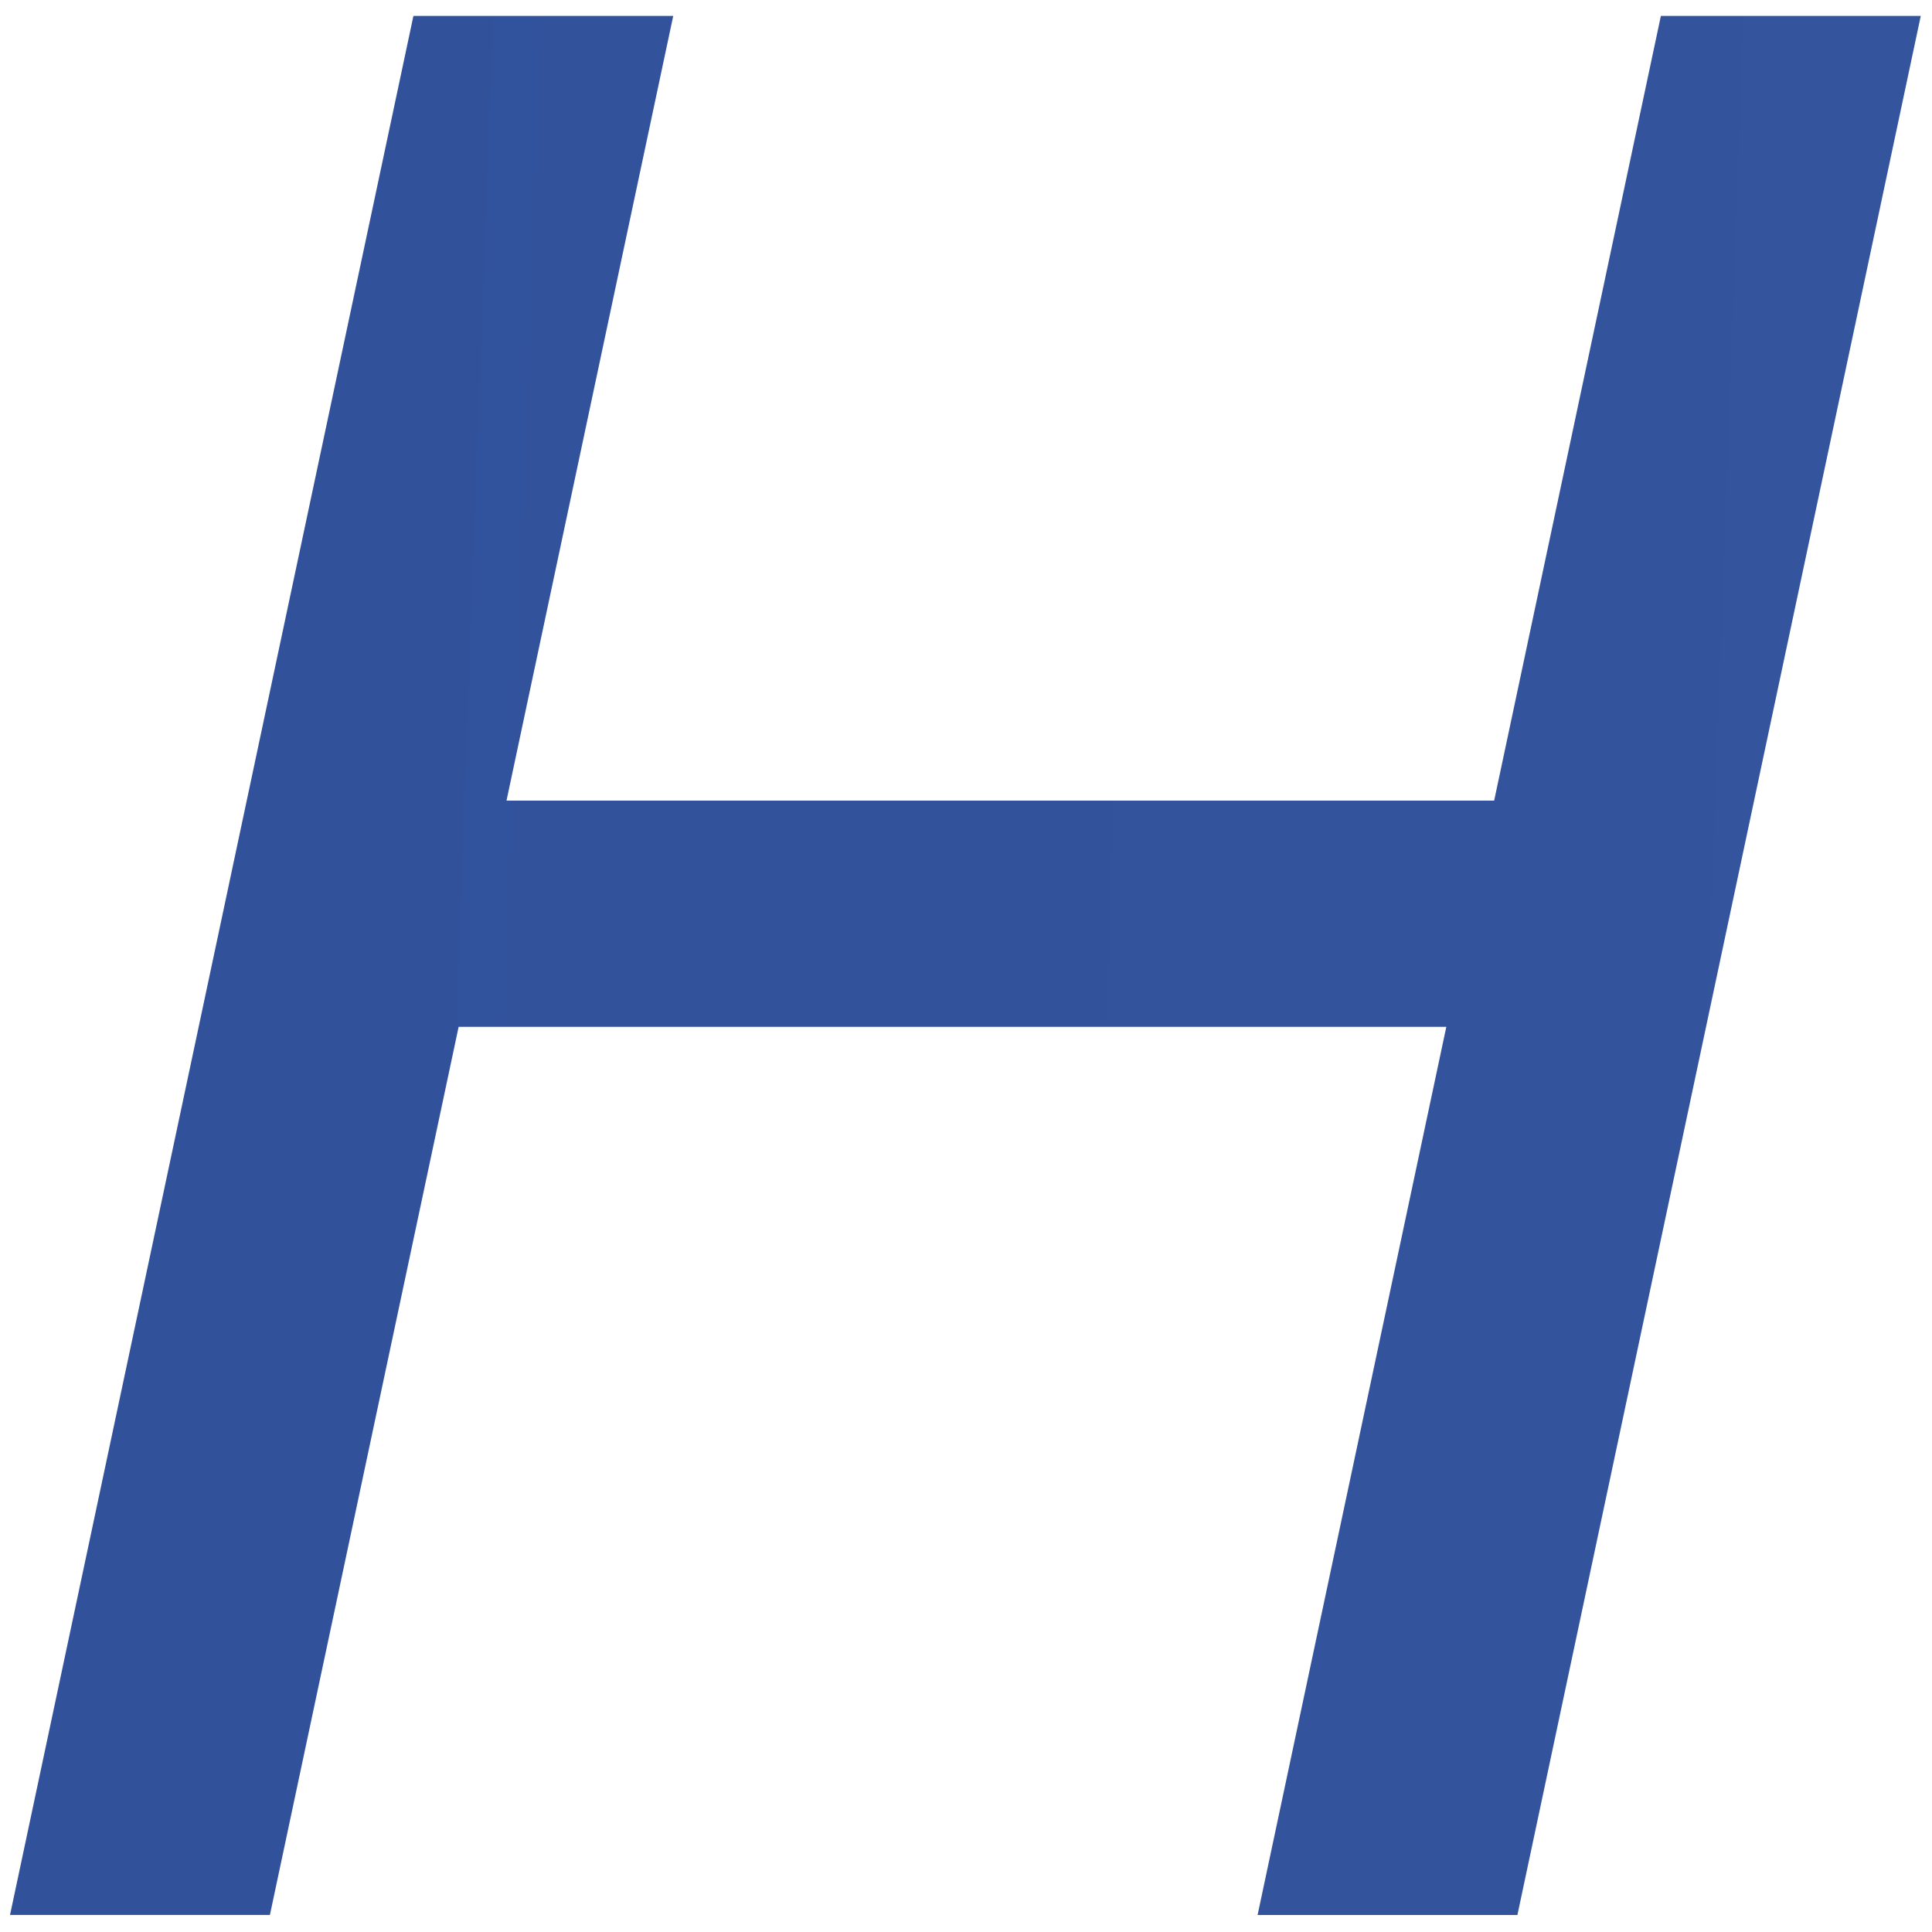
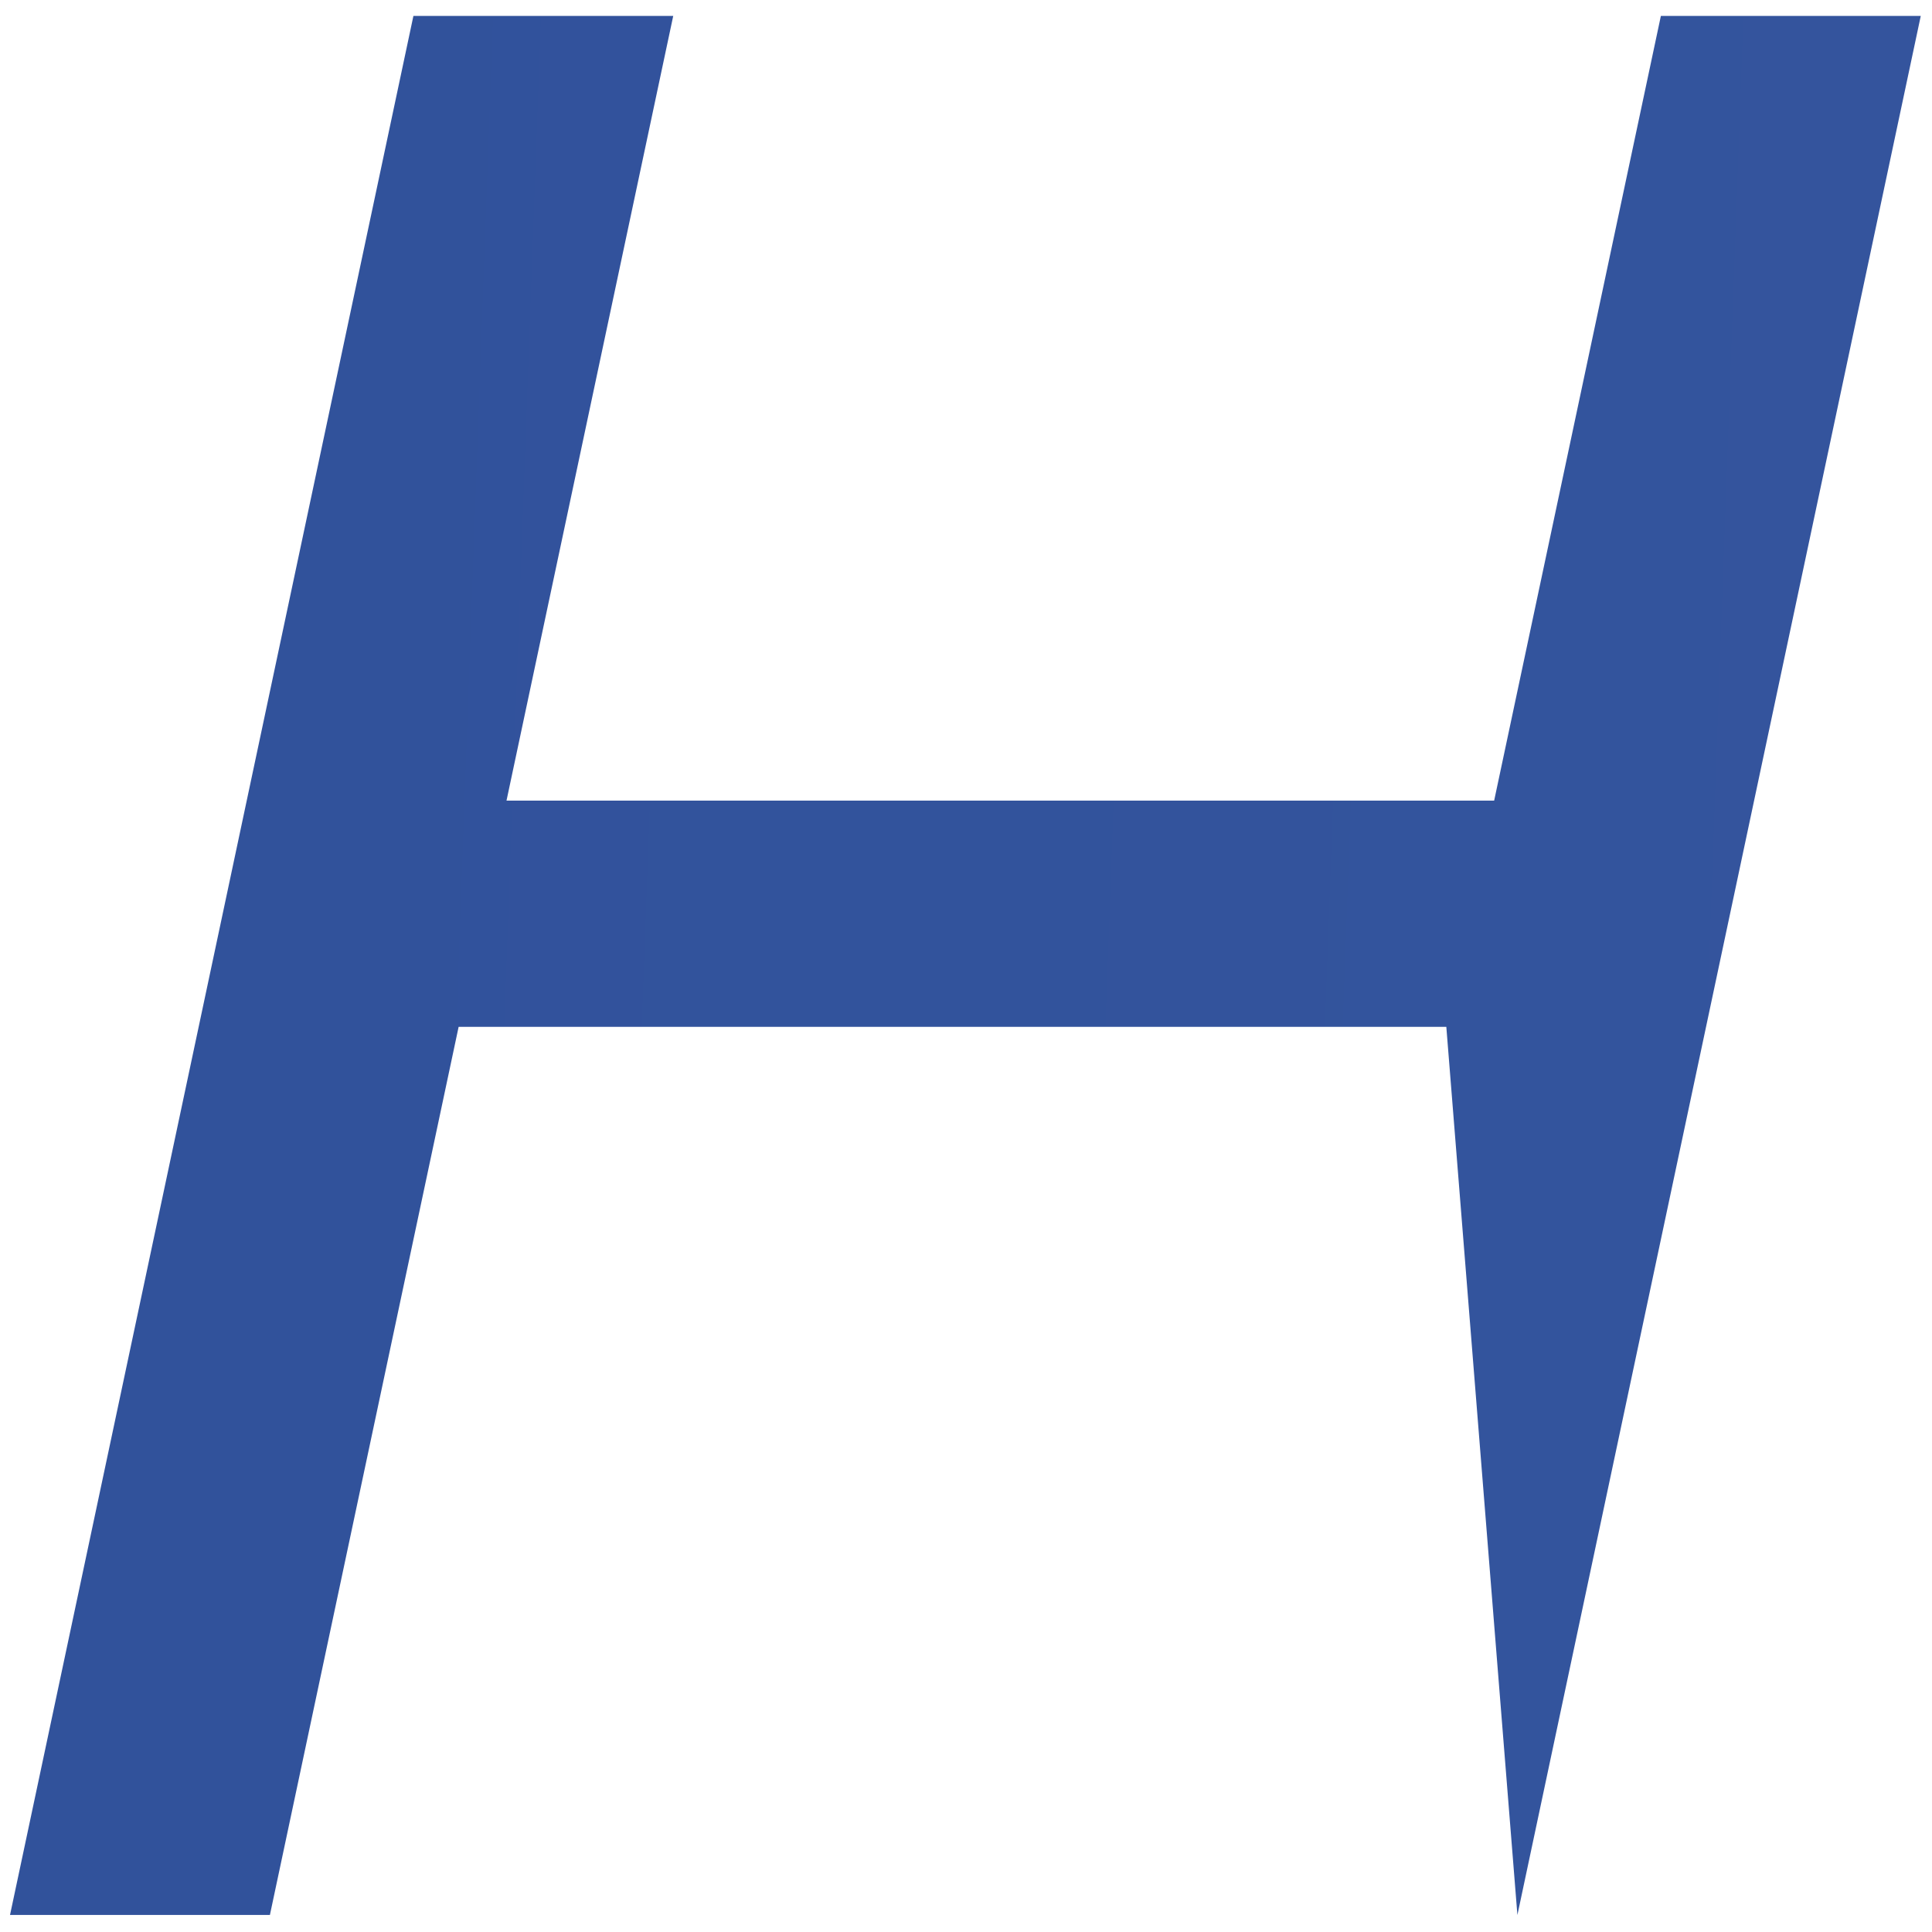
<svg xmlns="http://www.w3.org/2000/svg" width="54" height="54" fill="none">
-   <path d="M11.555.445h7.262l-4.66 21.933h27.605L46.422.445h7.264l-11.274 53.08H35.15L40.425 28.7H12.819L7.544 53.524H.28L11.555.445z" fill="url(#paint0_linear_916_78)" />
+   <path d="M11.555.445h7.262l-4.66 21.933h27.605L46.422.445h7.264l-11.274 53.08L40.425 28.7H12.819L7.544 53.524H.28L11.555.445z" fill="url(#paint0_linear_916_78)" />
  <defs>
    <linearGradient id="paint0_linear_916_78" x1="-296.01" y1="1.524" x2="1114.49" y2="53.524" gradientUnits="userSpaceOnUse">
      <stop stop-color="#1F428F" />
      <stop offset="1" stop-color="#738CC8" />
    </linearGradient>
  </defs>
</svg>